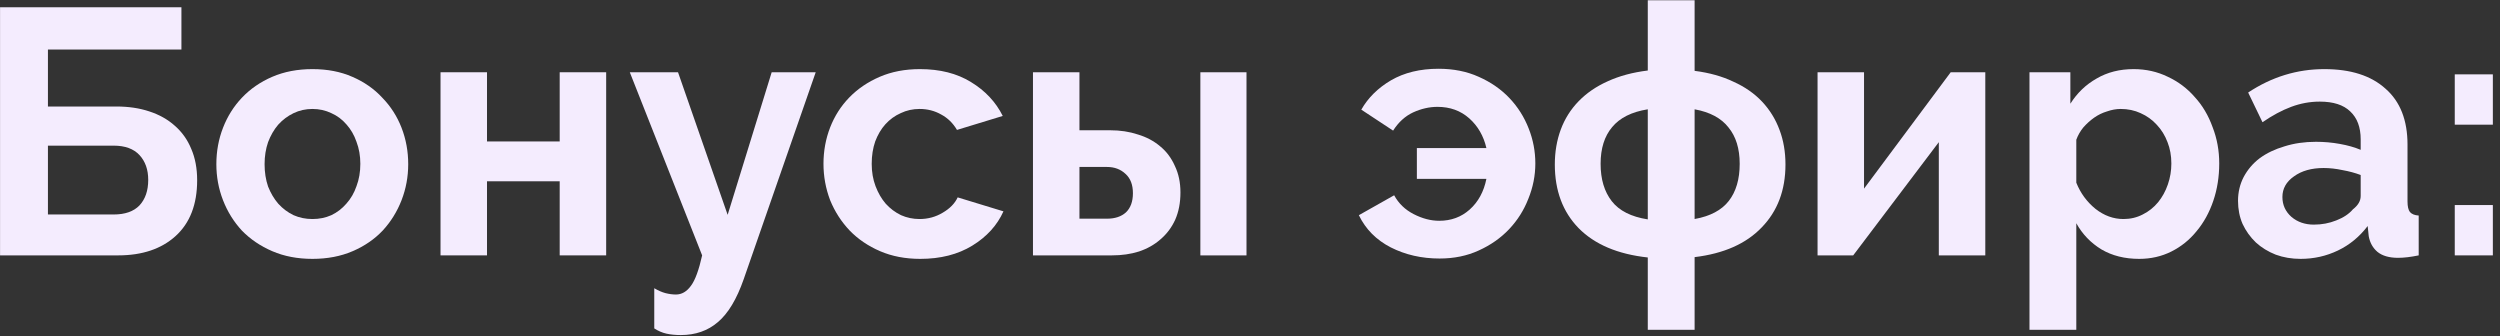
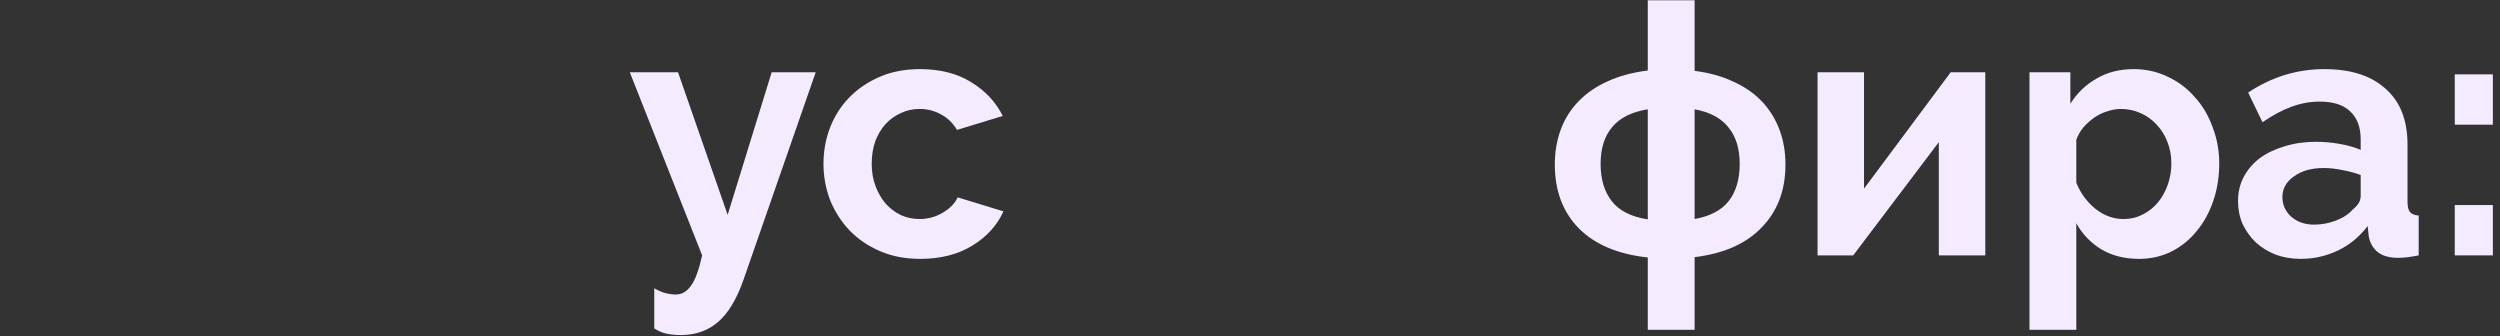
<svg xmlns="http://www.w3.org/2000/svg" width="186" height="25" viewBox="0 0 186 25" fill="none">
  <rect x="0" y="0" width="186" height="25" fill="#333333" stroke="none" />
-   <path d="M0.004 0.54H13.498V3.686H3.566V7.924H8.662C9.563 7.924 10.378 8.045 11.106 8.288C11.851 8.531 12.484 8.886 13.004 9.354C13.541 9.822 13.949 10.394 14.226 11.07C14.521 11.746 14.668 12.526 14.668 13.41C14.668 15.213 14.131 16.599 13.056 17.57C11.999 18.523 10.577 19 8.792 19H0.004V0.54ZM8.454 15.958C9.303 15.958 9.945 15.733 10.378 15.282C10.811 14.814 11.028 14.181 11.028 13.384C11.028 12.621 10.811 12.006 10.378 11.538C9.945 11.07 9.303 10.836 8.454 10.836H3.566V15.958H8.454Z" fill="#F4ECFE" />
-   <path d="M23.247 19.26C22.138 19.26 21.141 19.069 20.257 18.688C19.373 18.307 18.619 17.795 17.995 17.154C17.388 16.495 16.92 15.741 16.591 14.892C16.262 14.043 16.097 13.15 16.097 12.214C16.097 11.261 16.262 10.359 16.591 9.51C16.92 8.661 17.388 7.915 17.995 7.274C18.619 6.615 19.373 6.095 20.257 5.714C21.141 5.333 22.138 5.142 23.247 5.142C24.356 5.142 25.344 5.333 26.211 5.714C27.095 6.095 27.84 6.615 28.447 7.274C29.071 7.915 29.548 8.661 29.877 9.51C30.206 10.359 30.371 11.261 30.371 12.214C30.371 13.15 30.206 14.043 29.877 14.892C29.548 15.741 29.08 16.495 28.473 17.154C27.866 17.795 27.121 18.307 26.237 18.688C25.353 19.069 24.356 19.26 23.247 19.26ZM19.685 12.214C19.685 12.821 19.772 13.375 19.945 13.878C20.136 14.363 20.387 14.788 20.699 15.152C21.028 15.516 21.41 15.802 21.843 16.01C22.276 16.201 22.744 16.296 23.247 16.296C23.75 16.296 24.218 16.201 24.651 16.01C25.084 15.802 25.457 15.516 25.769 15.152C26.098 14.788 26.35 14.355 26.523 13.852C26.714 13.349 26.809 12.795 26.809 12.188C26.809 11.599 26.714 11.053 26.523 10.55C26.35 10.047 26.098 9.614 25.769 9.25C25.457 8.886 25.084 8.609 24.651 8.418C24.218 8.21 23.75 8.106 23.247 8.106C22.744 8.106 22.276 8.21 21.843 8.418C21.41 8.626 21.028 8.912 20.699 9.276C20.387 9.64 20.136 10.073 19.945 10.576C19.772 11.079 19.685 11.625 19.685 12.214Z" fill="#F4ECFE" />
-   <path d="M36.233 10.524H41.641V5.376H45.099V19H41.641V13.488H36.233V19H32.775V5.376H36.233V10.524Z" fill="#F4ECFE" />
  <path d="M48.677 21.444C48.972 21.617 49.249 21.739 49.509 21.808C49.786 21.877 50.047 21.912 50.289 21.912C50.722 21.912 51.095 21.695 51.407 21.262C51.719 20.846 51.996 20.092 52.239 19L46.857 5.376H50.445L54.137 15.984L57.413 5.376H60.689L55.333 20.768C54.813 22.259 54.172 23.325 53.409 23.966C52.664 24.607 51.745 24.928 50.653 24.928C50.255 24.928 49.899 24.893 49.587 24.824C49.275 24.755 48.972 24.625 48.677 24.434V21.444Z" fill="#F4ECFE" />
  <path d="M61.267 12.188C61.267 11.235 61.432 10.333 61.761 9.484C62.09 8.635 62.567 7.889 63.191 7.248C63.815 6.607 64.569 6.095 65.453 5.714C66.337 5.333 67.334 5.142 68.443 5.142C69.934 5.142 71.199 5.463 72.239 6.104C73.296 6.745 74.085 7.586 74.605 8.626L71.199 9.666C70.904 9.163 70.514 8.782 70.029 8.522C69.544 8.245 69.006 8.106 68.417 8.106C67.914 8.106 67.446 8.21 67.013 8.418C66.58 8.609 66.198 8.886 65.869 9.25C65.557 9.597 65.306 10.021 65.115 10.524C64.942 11.027 64.855 11.581 64.855 12.188C64.855 12.795 64.95 13.349 65.141 13.852C65.332 14.355 65.583 14.788 65.895 15.152C66.224 15.516 66.606 15.802 67.039 16.01C67.472 16.201 67.932 16.296 68.417 16.296C69.041 16.296 69.613 16.14 70.133 15.828C70.67 15.516 71.043 15.135 71.251 14.684L74.657 15.724C74.189 16.764 73.418 17.613 72.343 18.272C71.268 18.931 69.977 19.26 68.469 19.26C67.36 19.26 66.363 19.069 65.479 18.688C64.595 18.307 63.841 17.795 63.217 17.154C62.593 16.495 62.108 15.741 61.761 14.892C61.432 14.025 61.267 13.124 61.267 12.188Z" fill="#F4ECFE" />
-   <path d="M76.853 5.376H80.311V9.692H82.599C83.344 9.692 84.029 9.796 84.653 10.004C85.294 10.195 85.849 10.489 86.317 10.888C86.785 11.269 87.149 11.755 87.409 12.344C87.686 12.916 87.825 13.575 87.825 14.32C87.825 15.083 87.695 15.759 87.435 16.348C87.175 16.92 86.811 17.405 86.343 17.804C85.892 18.203 85.355 18.506 84.731 18.714C84.124 18.905 83.457 19 82.729 19H76.853V5.376ZM89.307 5.376H92.739V19H89.307V5.376ZM82.365 16.27C82.954 16.27 83.422 16.114 83.769 15.802C84.115 15.473 84.289 14.996 84.289 14.372C84.289 13.748 84.107 13.271 83.743 12.942C83.379 12.595 82.919 12.422 82.365 12.422H80.311V16.27H82.365Z" fill="#F4ECFE" />
-   <path d="M107.105 19.234C105.77 19.234 104.557 18.957 103.465 18.402C102.39 17.847 101.601 17.05 101.099 16.01L103.725 14.528C104.054 15.135 104.539 15.603 105.181 15.932C105.822 16.261 106.455 16.426 107.079 16.426C107.963 16.426 108.717 16.149 109.341 15.594C109.982 15.022 110.398 14.259 110.589 13.306H105.415V11.018H110.589C110.381 10.117 109.956 9.38 109.315 8.808C108.673 8.236 107.885 7.95 106.949 7.95C106.342 7.95 105.735 8.089 105.129 8.366C104.539 8.643 104.045 9.094 103.647 9.718L101.281 8.158C101.783 7.274 102.52 6.546 103.491 5.974C104.479 5.402 105.657 5.116 107.027 5.116C108.136 5.116 109.133 5.315 110.017 5.714C110.918 6.113 111.681 6.641 112.305 7.3C112.929 7.959 113.405 8.713 113.735 9.562C114.064 10.394 114.229 11.261 114.229 12.162C114.229 13.063 114.055 13.939 113.709 14.788C113.379 15.637 112.903 16.391 112.279 17.05C111.655 17.709 110.901 18.237 110.017 18.636C109.15 19.035 108.179 19.234 107.105 19.234Z" fill="#F4ECFE" />
  <path d="M126.079 5.272C127.171 5.411 128.133 5.679 128.965 6.078C129.814 6.459 130.525 6.953 131.097 7.56C131.669 8.167 132.102 8.869 132.397 9.666C132.692 10.446 132.839 11.304 132.839 12.24C132.839 14.147 132.25 15.707 131.071 16.92C129.91 18.133 128.246 18.87 126.079 19.13V24.538H122.595V19.156C120.359 18.913 118.643 18.185 117.447 16.972C116.268 15.759 115.679 14.181 115.679 12.24C115.679 11.304 115.826 10.437 116.121 9.64C116.416 8.843 116.858 8.141 117.447 7.534C118.036 6.927 118.756 6.433 119.605 6.052C120.472 5.653 121.468 5.385 122.595 5.246V0.02H126.079V5.272ZM122.595 8.132C121.399 8.323 120.515 8.765 119.943 9.458C119.371 10.134 119.085 11.044 119.085 12.188C119.085 13.332 119.362 14.259 119.917 14.97C120.472 15.681 121.364 16.131 122.595 16.322V8.132ZM126.079 16.296C127.24 16.088 128.09 15.637 128.627 14.944C129.164 14.251 129.433 13.332 129.433 12.188C129.433 11.061 129.156 10.16 128.601 9.484C128.064 8.791 127.223 8.34 126.079 8.132V16.296Z" fill="#F4ECFE" />
  <path d="M138.684 14.034L145.132 5.376H147.706V19H144.248V10.576L137.878 19H135.226V5.376H138.684V14.034Z" fill="#F4ECFE" />
  <path d="M159.157 19.26C158.083 19.26 157.147 19.026 156.349 18.558C155.552 18.073 154.928 17.423 154.477 16.608V24.538H150.993V5.376H154.035V7.716C154.538 6.919 155.188 6.295 155.985 5.844C156.783 5.376 157.701 5.142 158.741 5.142C159.66 5.142 160.509 5.333 161.289 5.714C162.069 6.078 162.737 6.581 163.291 7.222C163.863 7.846 164.305 8.591 164.617 9.458C164.947 10.307 165.111 11.209 165.111 12.162C165.111 13.15 164.964 14.077 164.669 14.944C164.375 15.811 163.959 16.565 163.421 17.206C162.901 17.847 162.277 18.35 161.549 18.714C160.821 19.078 160.024 19.26 159.157 19.26ZM157.987 16.296C158.507 16.296 158.984 16.183 159.417 15.958C159.868 15.733 160.249 15.429 160.561 15.048C160.873 14.667 161.116 14.225 161.289 13.722C161.463 13.219 161.549 12.699 161.549 12.162C161.549 11.59 161.454 11.061 161.263 10.576C161.073 10.073 160.804 9.64 160.457 9.276C160.128 8.912 159.729 8.626 159.261 8.418C158.811 8.21 158.317 8.106 157.779 8.106C157.45 8.106 157.112 8.167 156.765 8.288C156.419 8.392 156.098 8.548 155.803 8.756C155.509 8.964 155.24 9.207 154.997 9.484C154.772 9.761 154.599 10.065 154.477 10.394V13.592C154.789 14.372 155.266 15.022 155.907 15.542C156.549 16.045 157.242 16.296 157.987 16.296Z" fill="#F4ECFE" />
  <path d="M171.163 19.26C170.505 19.26 169.889 19.156 169.317 18.948C168.745 18.723 168.251 18.419 167.835 18.038C167.419 17.639 167.09 17.18 166.847 16.66C166.622 16.14 166.509 15.568 166.509 14.944C166.509 14.303 166.648 13.713 166.925 13.176C167.22 12.621 167.619 12.153 168.121 11.772C168.641 11.391 169.257 11.096 169.967 10.888C170.678 10.663 171.458 10.55 172.307 10.55C172.914 10.55 173.503 10.602 174.075 10.706C174.665 10.81 175.185 10.957 175.635 11.148V10.368C175.635 9.467 175.375 8.773 174.855 8.288C174.353 7.803 173.599 7.56 172.593 7.56C171.865 7.56 171.155 7.69 170.461 7.95C169.768 8.21 169.057 8.591 168.329 9.094L167.263 6.884C169.014 5.723 170.903 5.142 172.931 5.142C174.89 5.142 176.407 5.627 177.481 6.598C178.573 7.551 179.119 8.938 179.119 10.758V14.996C179.119 15.36 179.18 15.62 179.301 15.776C179.44 15.932 179.657 16.019 179.951 16.036V19C179.362 19.121 178.851 19.182 178.417 19.182C177.759 19.182 177.247 19.035 176.883 18.74C176.537 18.445 176.32 18.055 176.233 17.57L176.155 16.816C175.549 17.613 174.812 18.22 173.945 18.636C173.079 19.052 172.151 19.26 171.163 19.26ZM172.151 16.712C172.741 16.712 173.295 16.608 173.815 16.4C174.353 16.192 174.769 15.915 175.063 15.568C175.445 15.273 175.635 14.944 175.635 14.58V13.02C175.219 12.864 174.769 12.743 174.283 12.656C173.798 12.552 173.33 12.5 172.879 12.5C171.978 12.5 171.241 12.708 170.669 13.124C170.097 13.523 169.811 14.034 169.811 14.658C169.811 15.247 170.037 15.741 170.487 16.14C170.938 16.521 171.493 16.712 172.151 16.712Z" fill="#F4ECFE" />
  <path d="M182.634 9.276V5.532H185.468V9.276H182.634ZM182.634 19V15.256H185.468V19H182.634Z" fill="#F4ECFE" />
</svg>